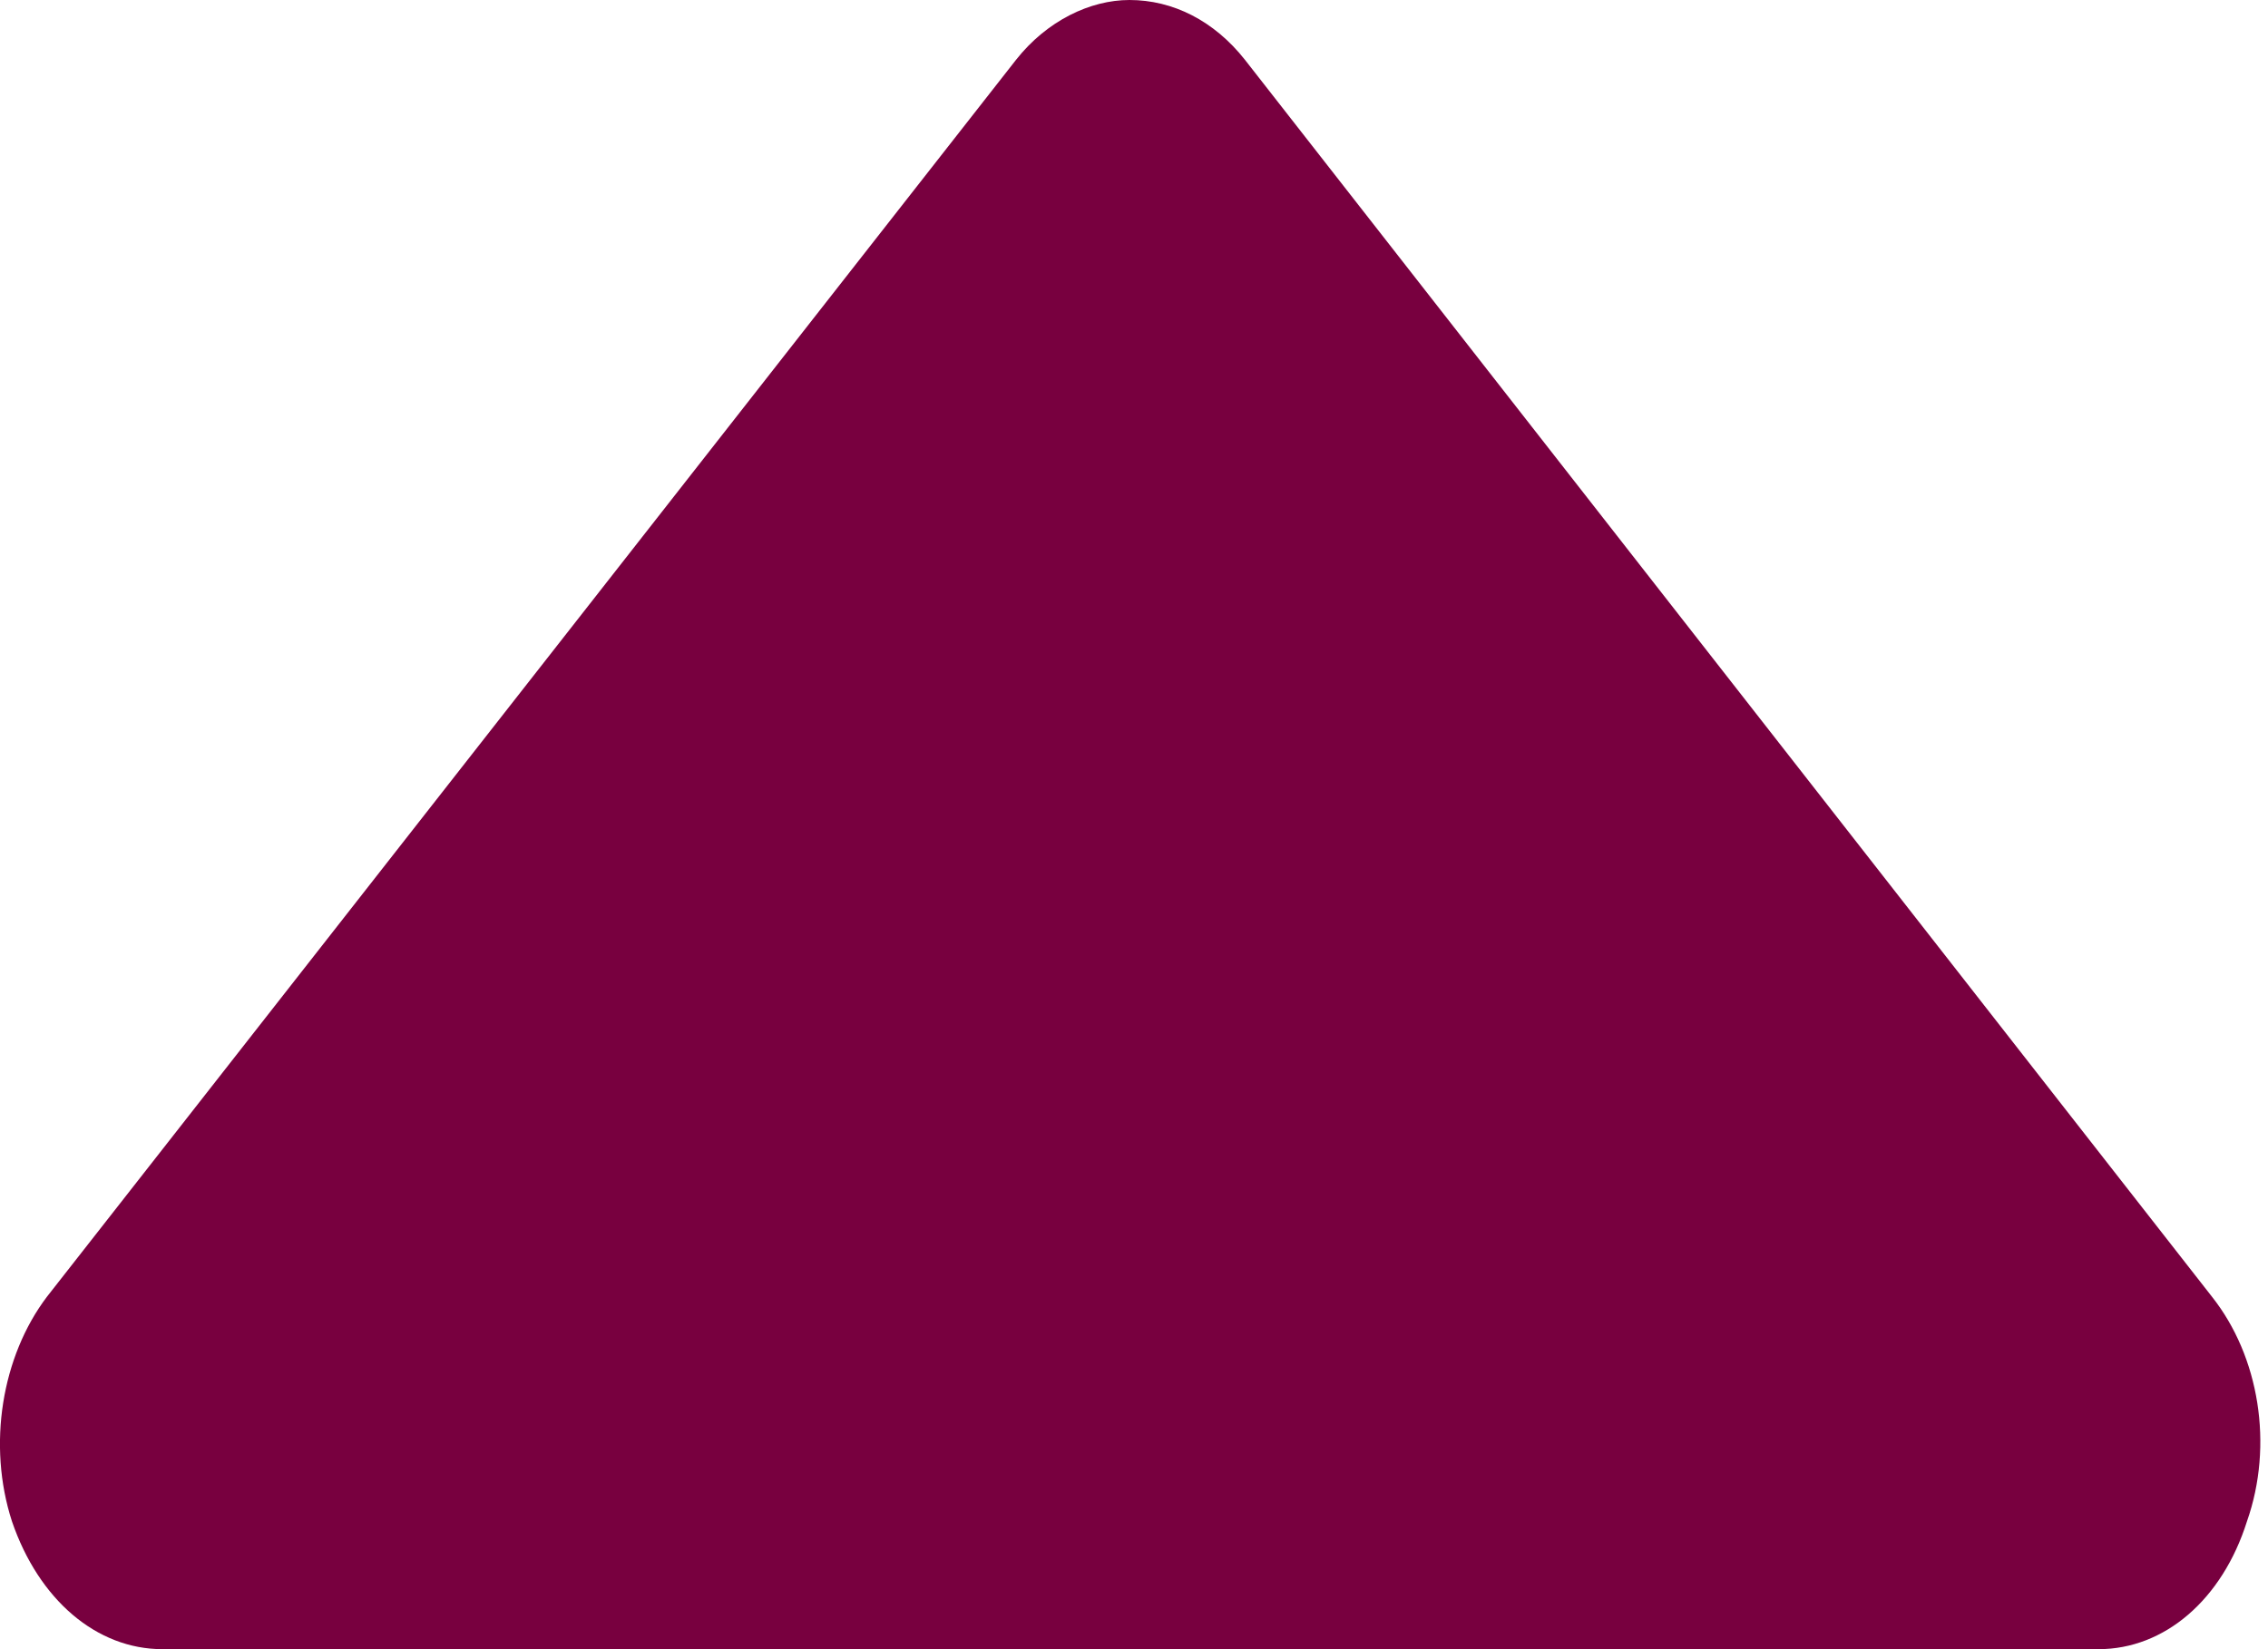
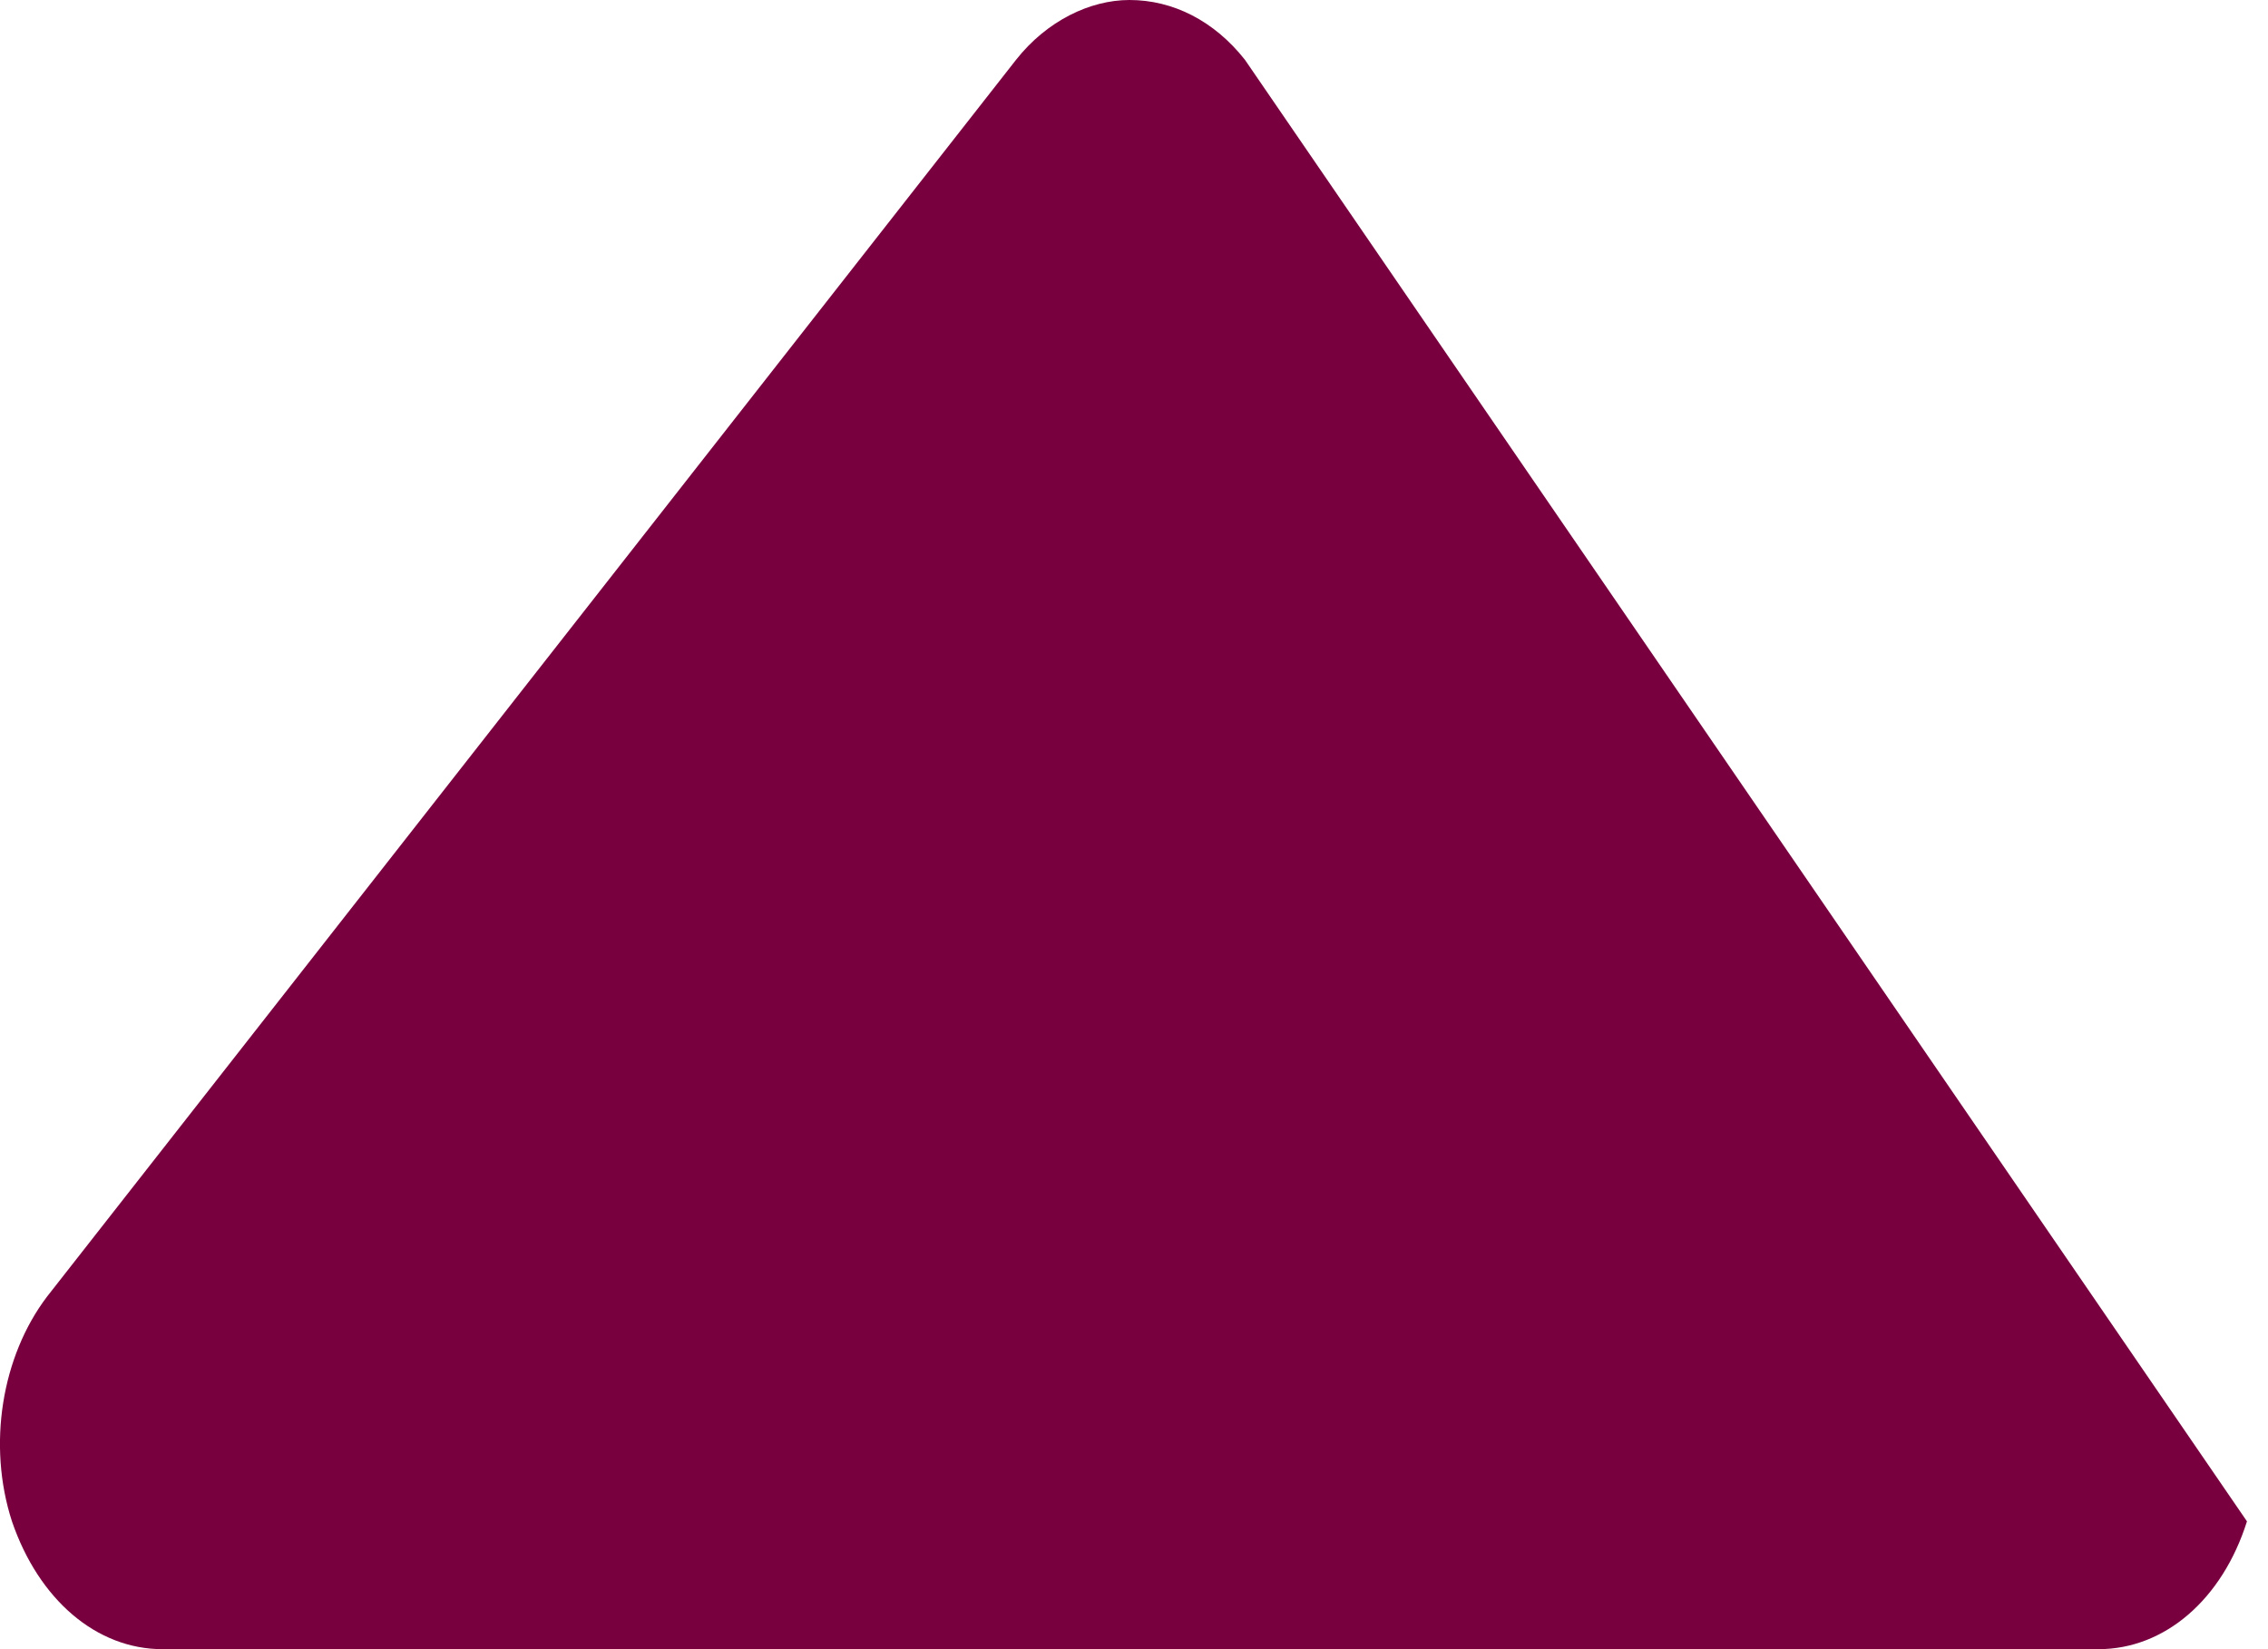
<svg xmlns="http://www.w3.org/2000/svg" xmlns:ns1="http://www.serif.com/" width="100%" height="100%" viewBox="0 0 11 8" version="1.1" xml:space="preserve" style="fill-rule:evenodd;clip-rule:evenodd;stroke-linejoin:round;stroke-miterlimit:2;">
  <g id="bag-extended" ns1:id="bag extended" transform="matrix(1,0,0,1,-14.022,-8.99)">
    <g id="Group-20" ns1:id="Group 20">
      <g id="Group-19-copy" ns1:id="Group 19 copy">
-         <path id="base-copy" ns1:id="base copy" d="M24.2,16.99C24.52,16.99 24.8,16.75 24.92,16.37C25.05,16 24.98,15.57 24.75,15.28L20.06,9.28C19.91,9.09 19.71,8.99 19.5,8.99C19.31,8.99 19.1,9.09 18.95,9.28L14.25,15.28C14.03,15.57 13.96,16 14.08,16.37C14.21,16.75 14.49,16.99 14.81,16.99L24.2,16.99Z" style="fill:rgb(120,0,63);fill-rule:nonzero;" />
+         <path id="base-copy" ns1:id="base copy" d="M24.2,16.99C24.52,16.99 24.8,16.75 24.92,16.37L20.06,9.28C19.91,9.09 19.71,8.99 19.5,8.99C19.31,8.99 19.1,9.09 18.95,9.28L14.25,15.28C14.03,15.57 13.96,16 14.08,16.37C14.21,16.75 14.49,16.99 14.81,16.99L24.2,16.99Z" style="fill:rgb(120,0,63);fill-rule:nonzero;" />
      </g>
    </g>
  </g>
</svg>